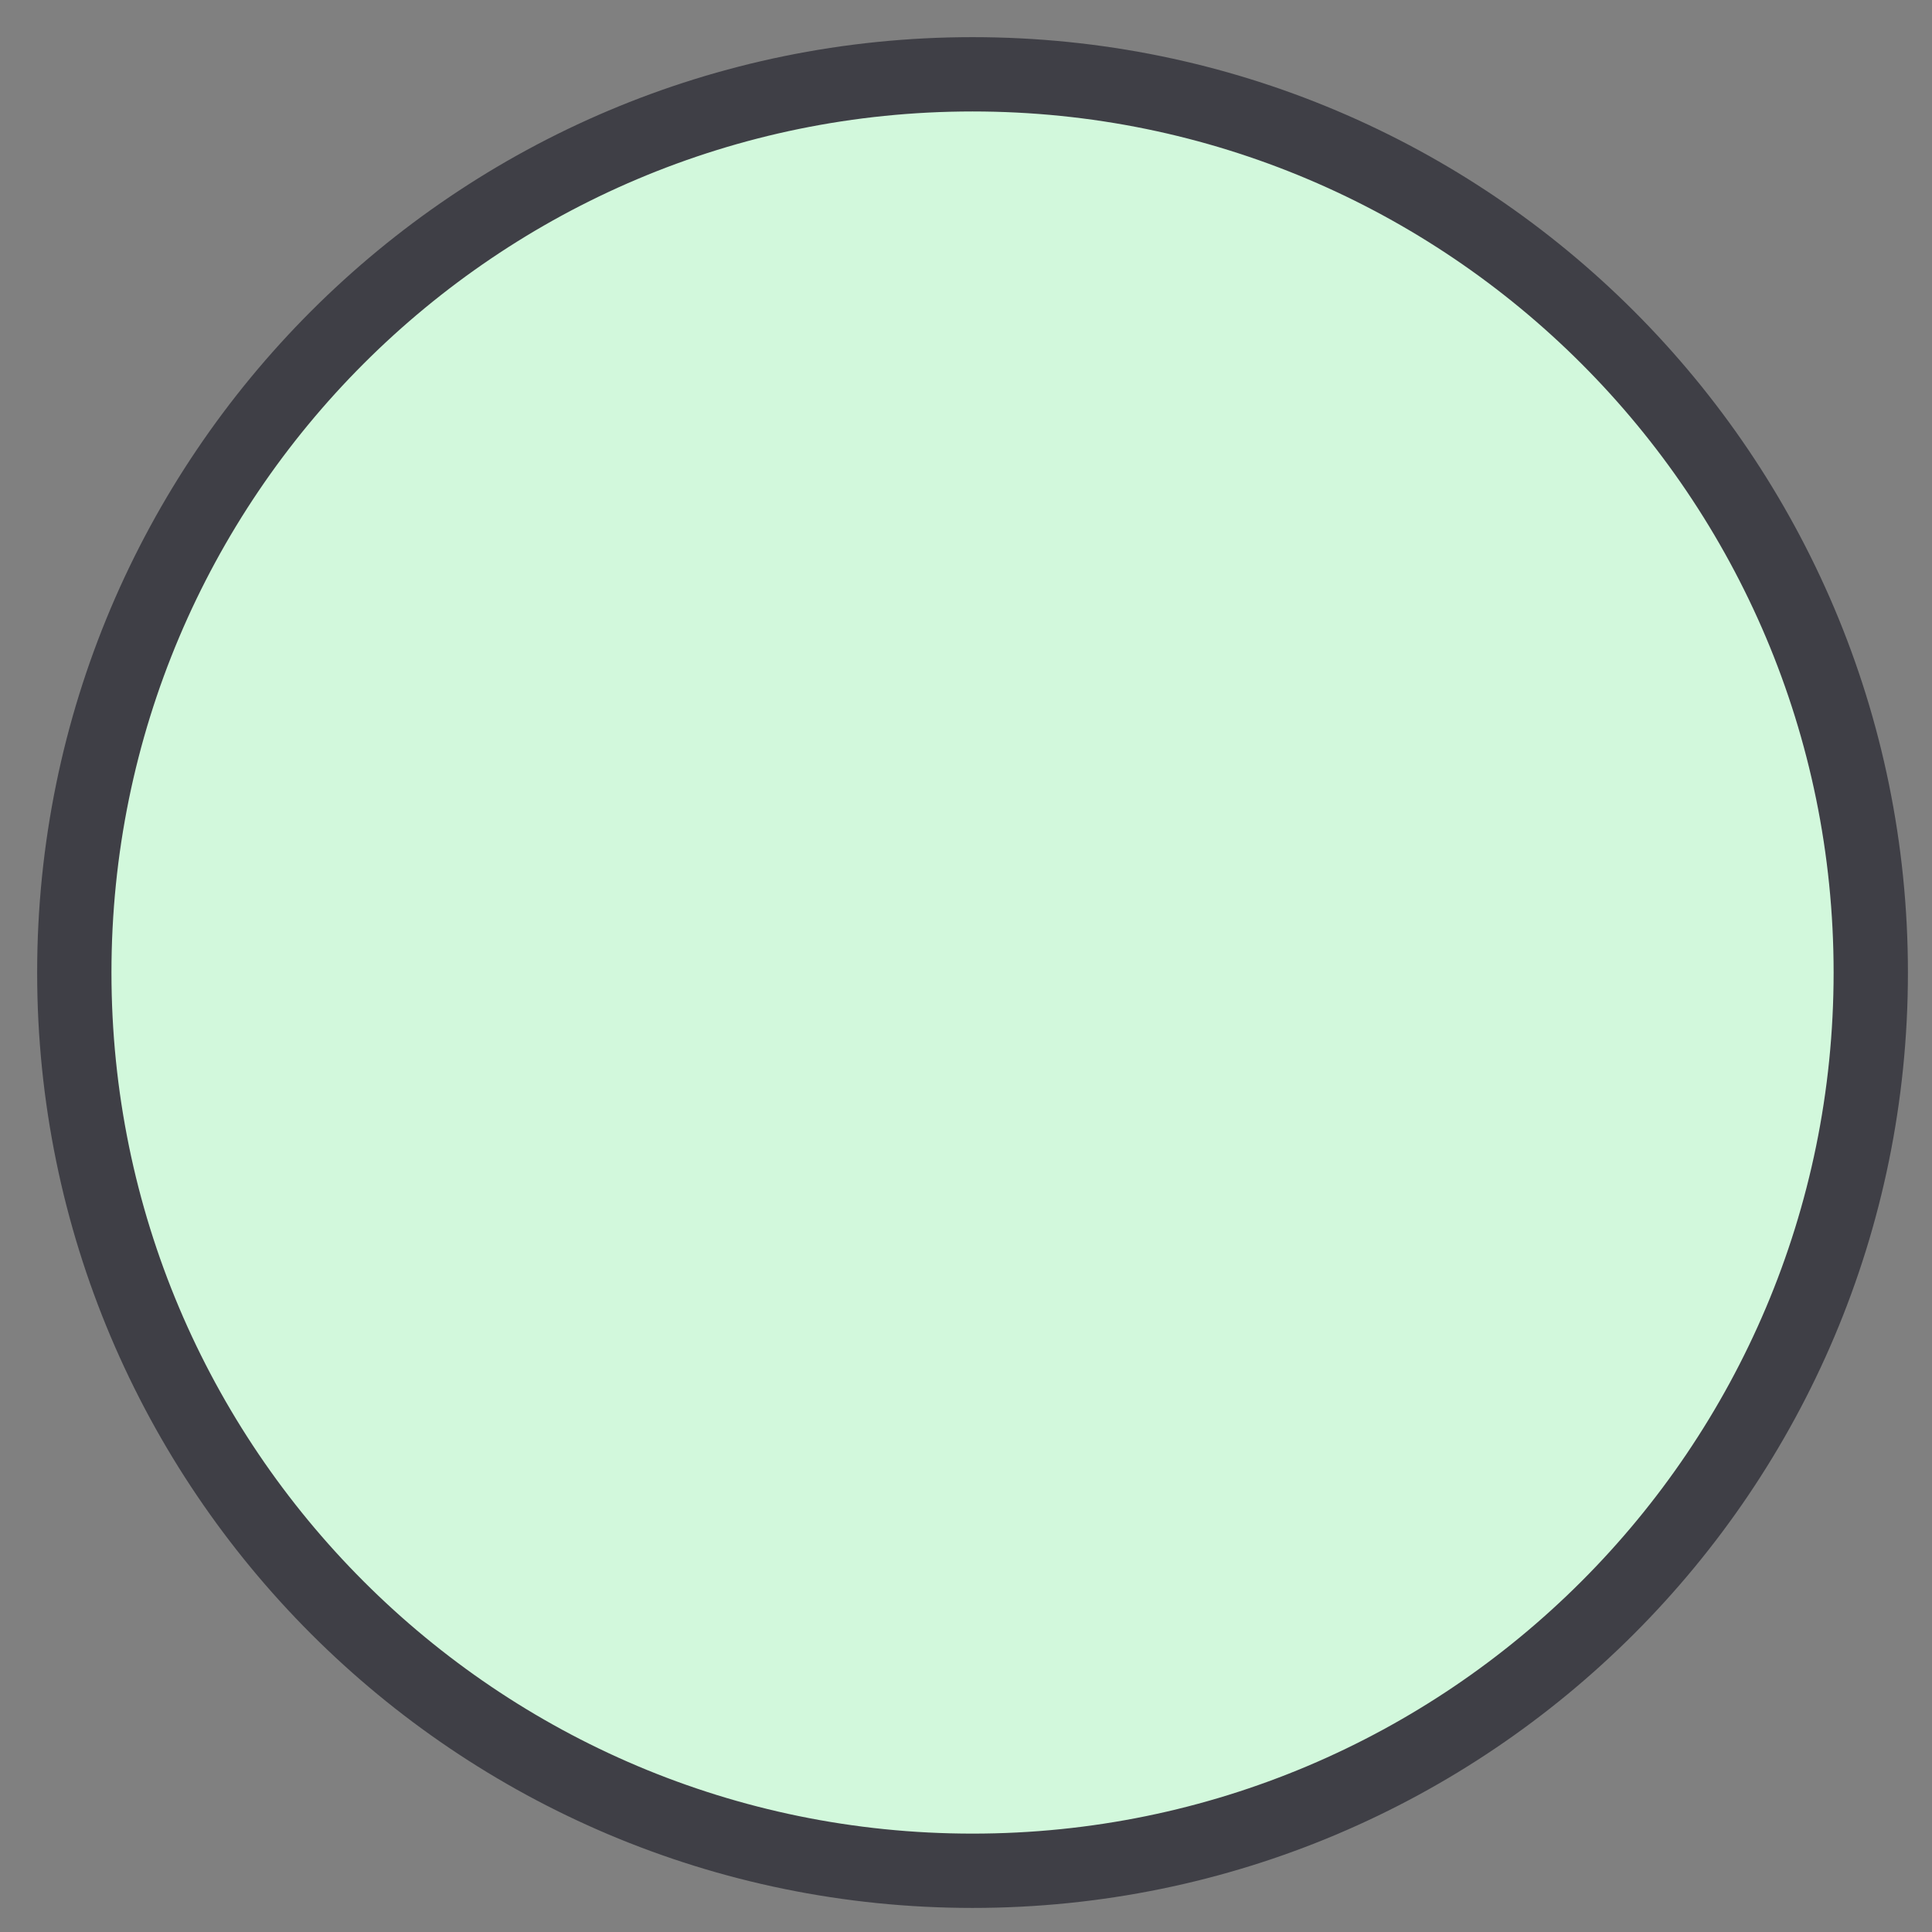
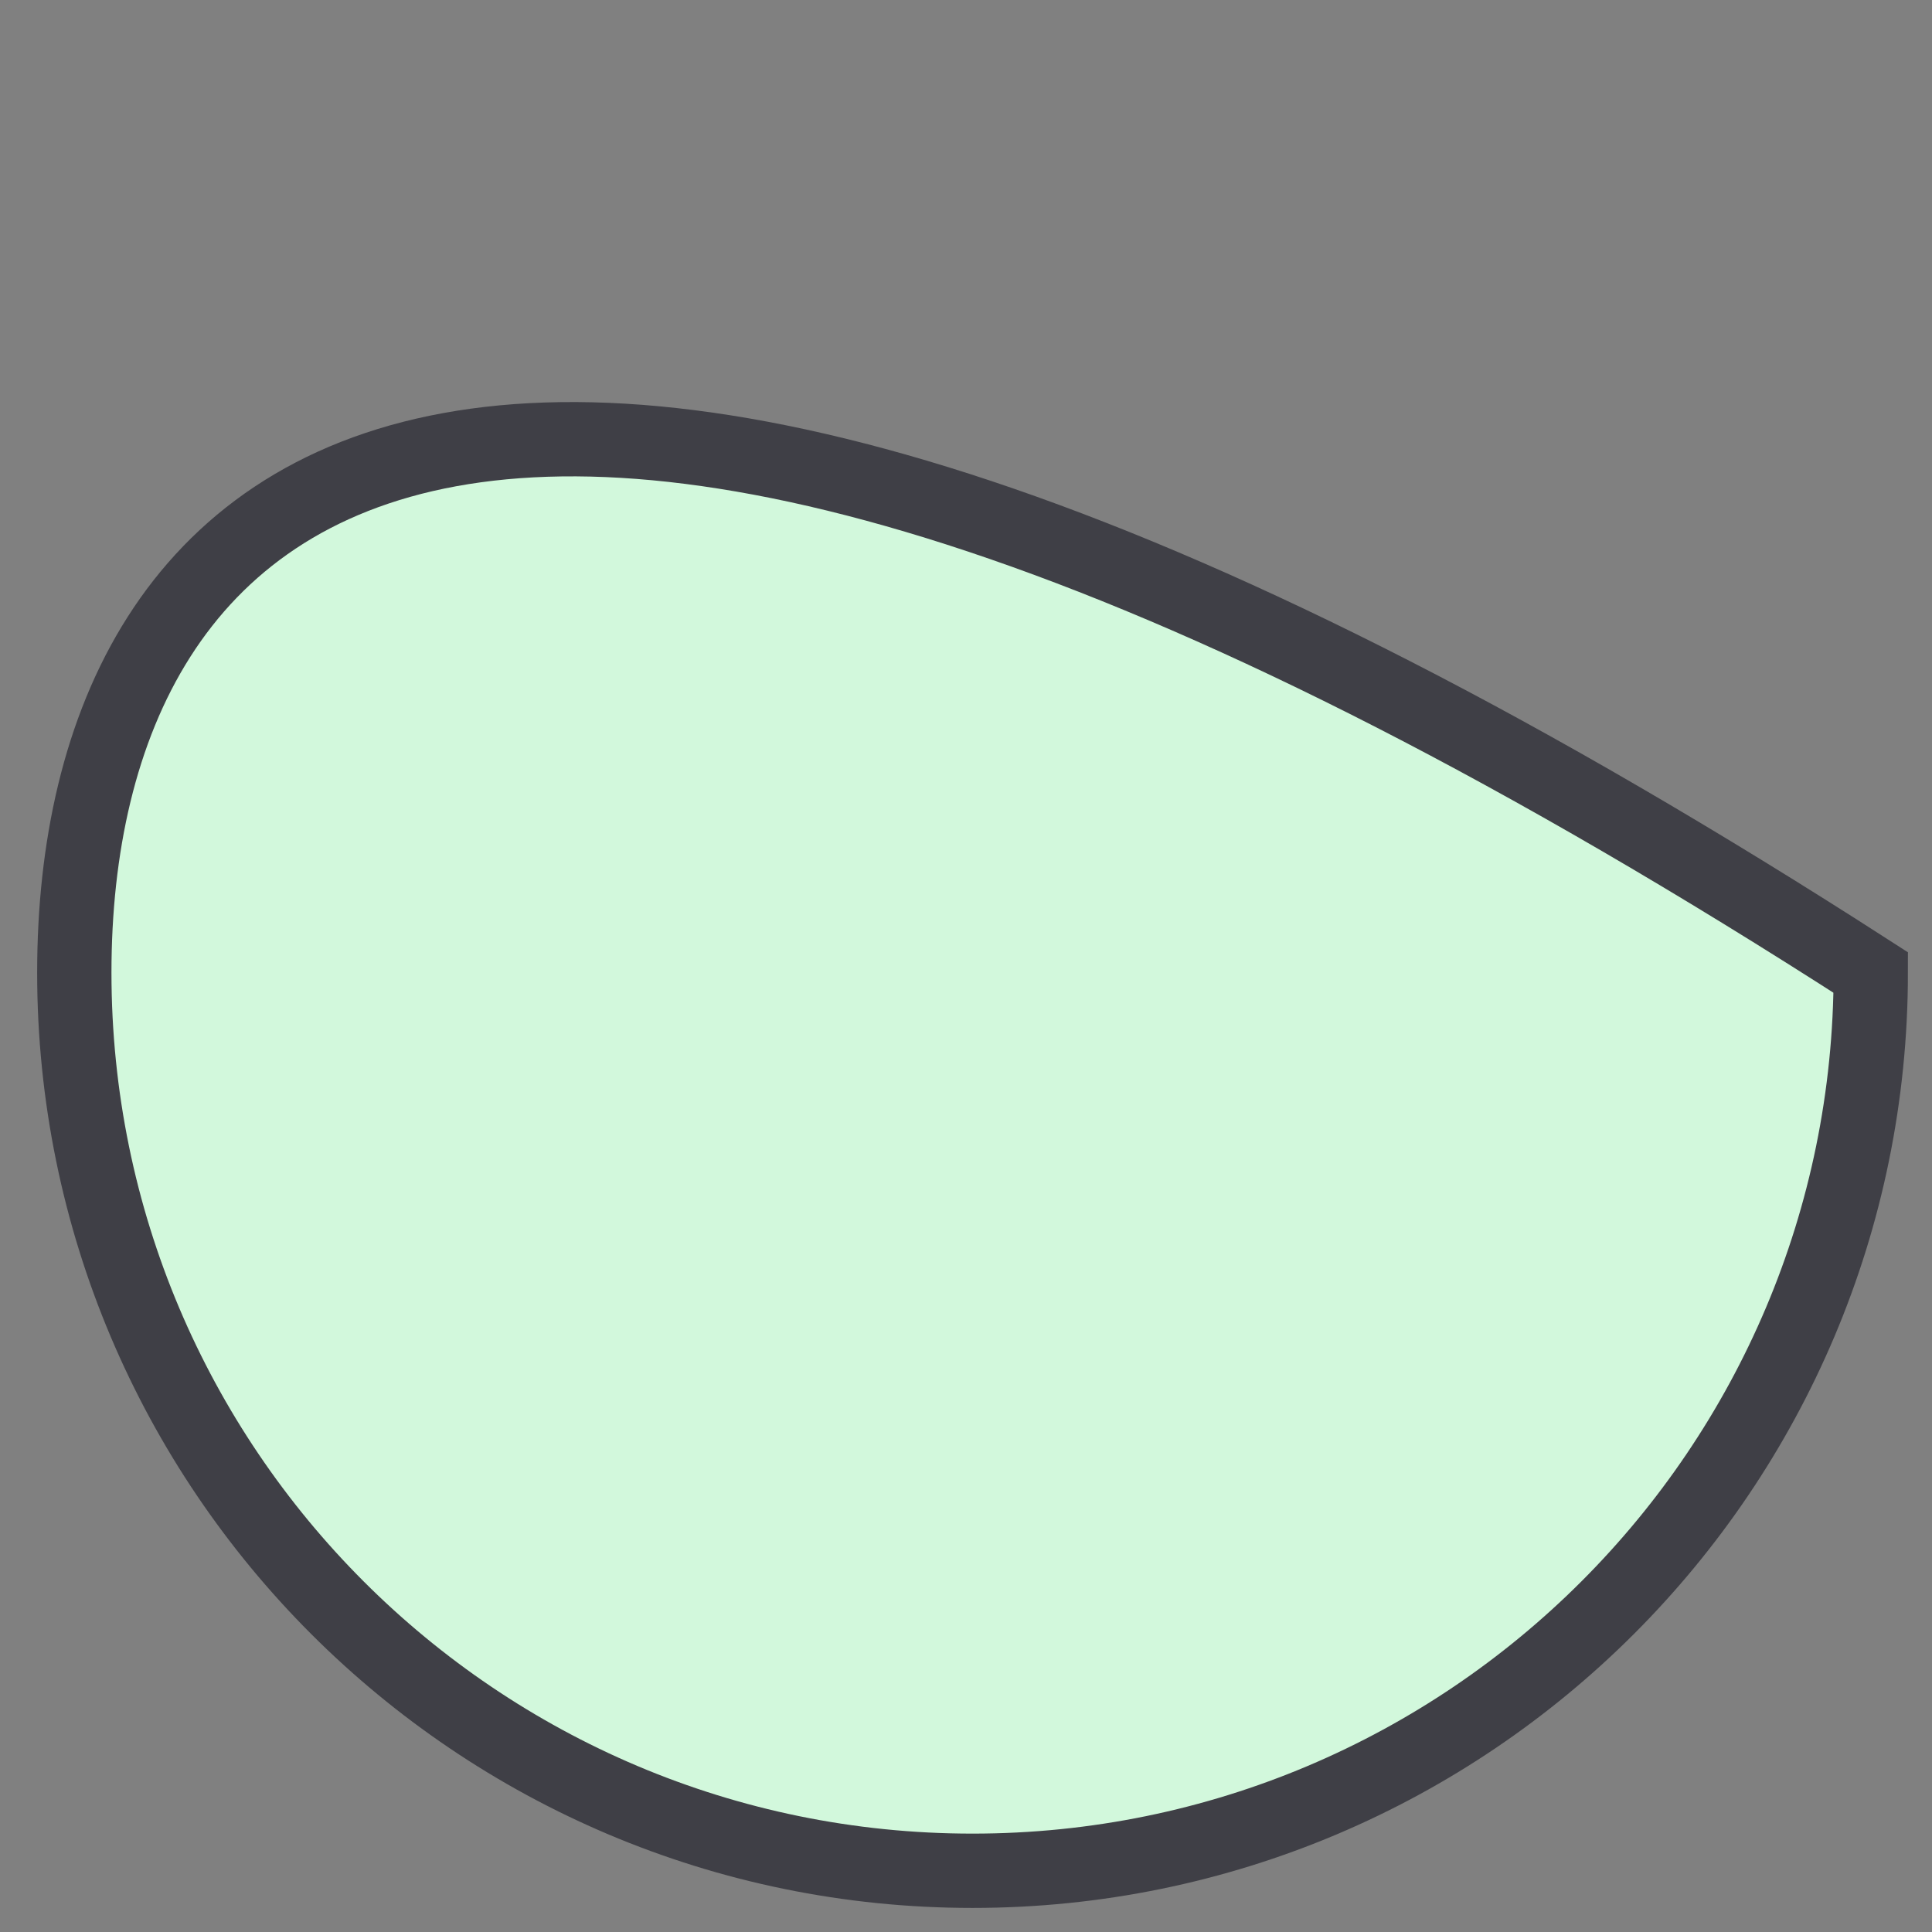
<svg xmlns="http://www.w3.org/2000/svg" fill="none" height="100%" overflow="visible" preserveAspectRatio="none" style="display: block;" viewBox="0 0 26 26" width="100%">
  <rect x="0" y="0" width="26" height="26" fill="#808080" stroke="none" />
-   <path d="M13.088 25.176C19.764 25.176 25.176 19.764 25.176 13.088C25.176 6.412 19.764 1 13.088 1C6.412 1 1 6.412 1 13.088C1 19.764 6.412 25.176 13.088 25.176Z" fill="#D2F8DC" id="Vector" stroke="#3F3F46" />
+   <path d="M13.088 25.176C19.764 25.176 25.176 19.764 25.176 13.088C6.412 1 1 6.412 1 13.088C1 19.764 6.412 25.176 13.088 25.176Z" fill="#D2F8DC" id="Vector" stroke="#3F3F46" />
</svg>